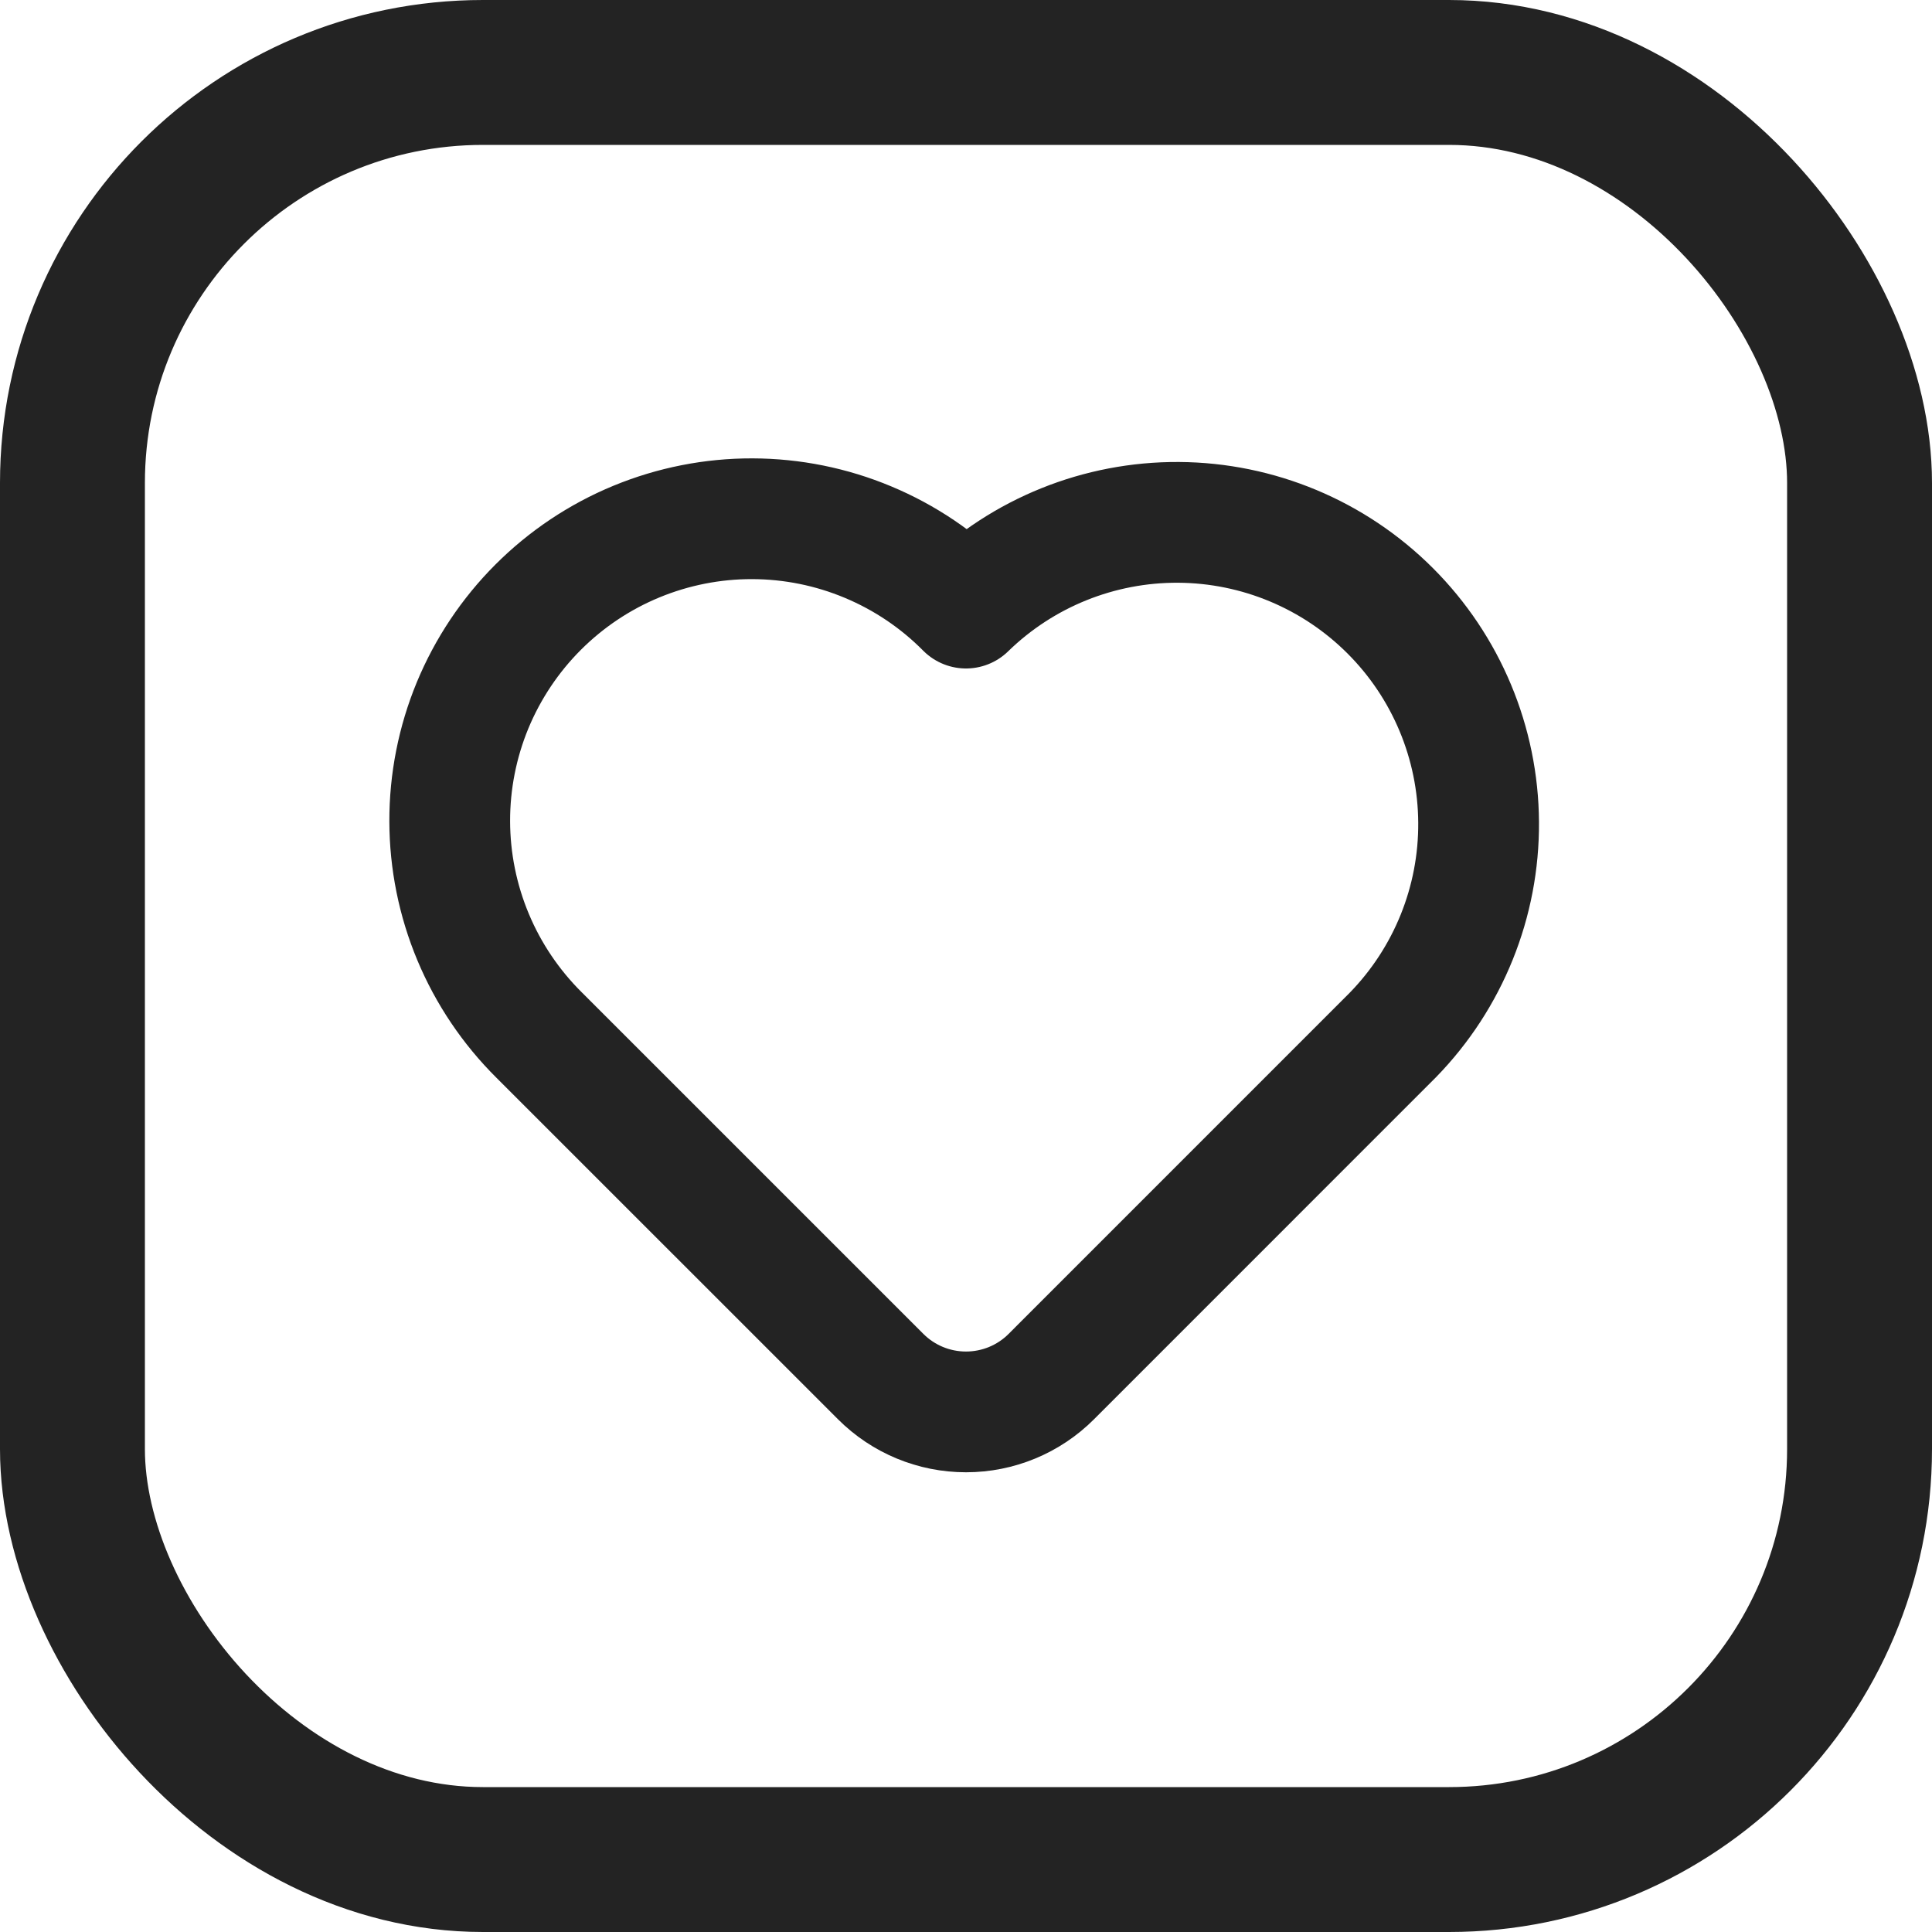
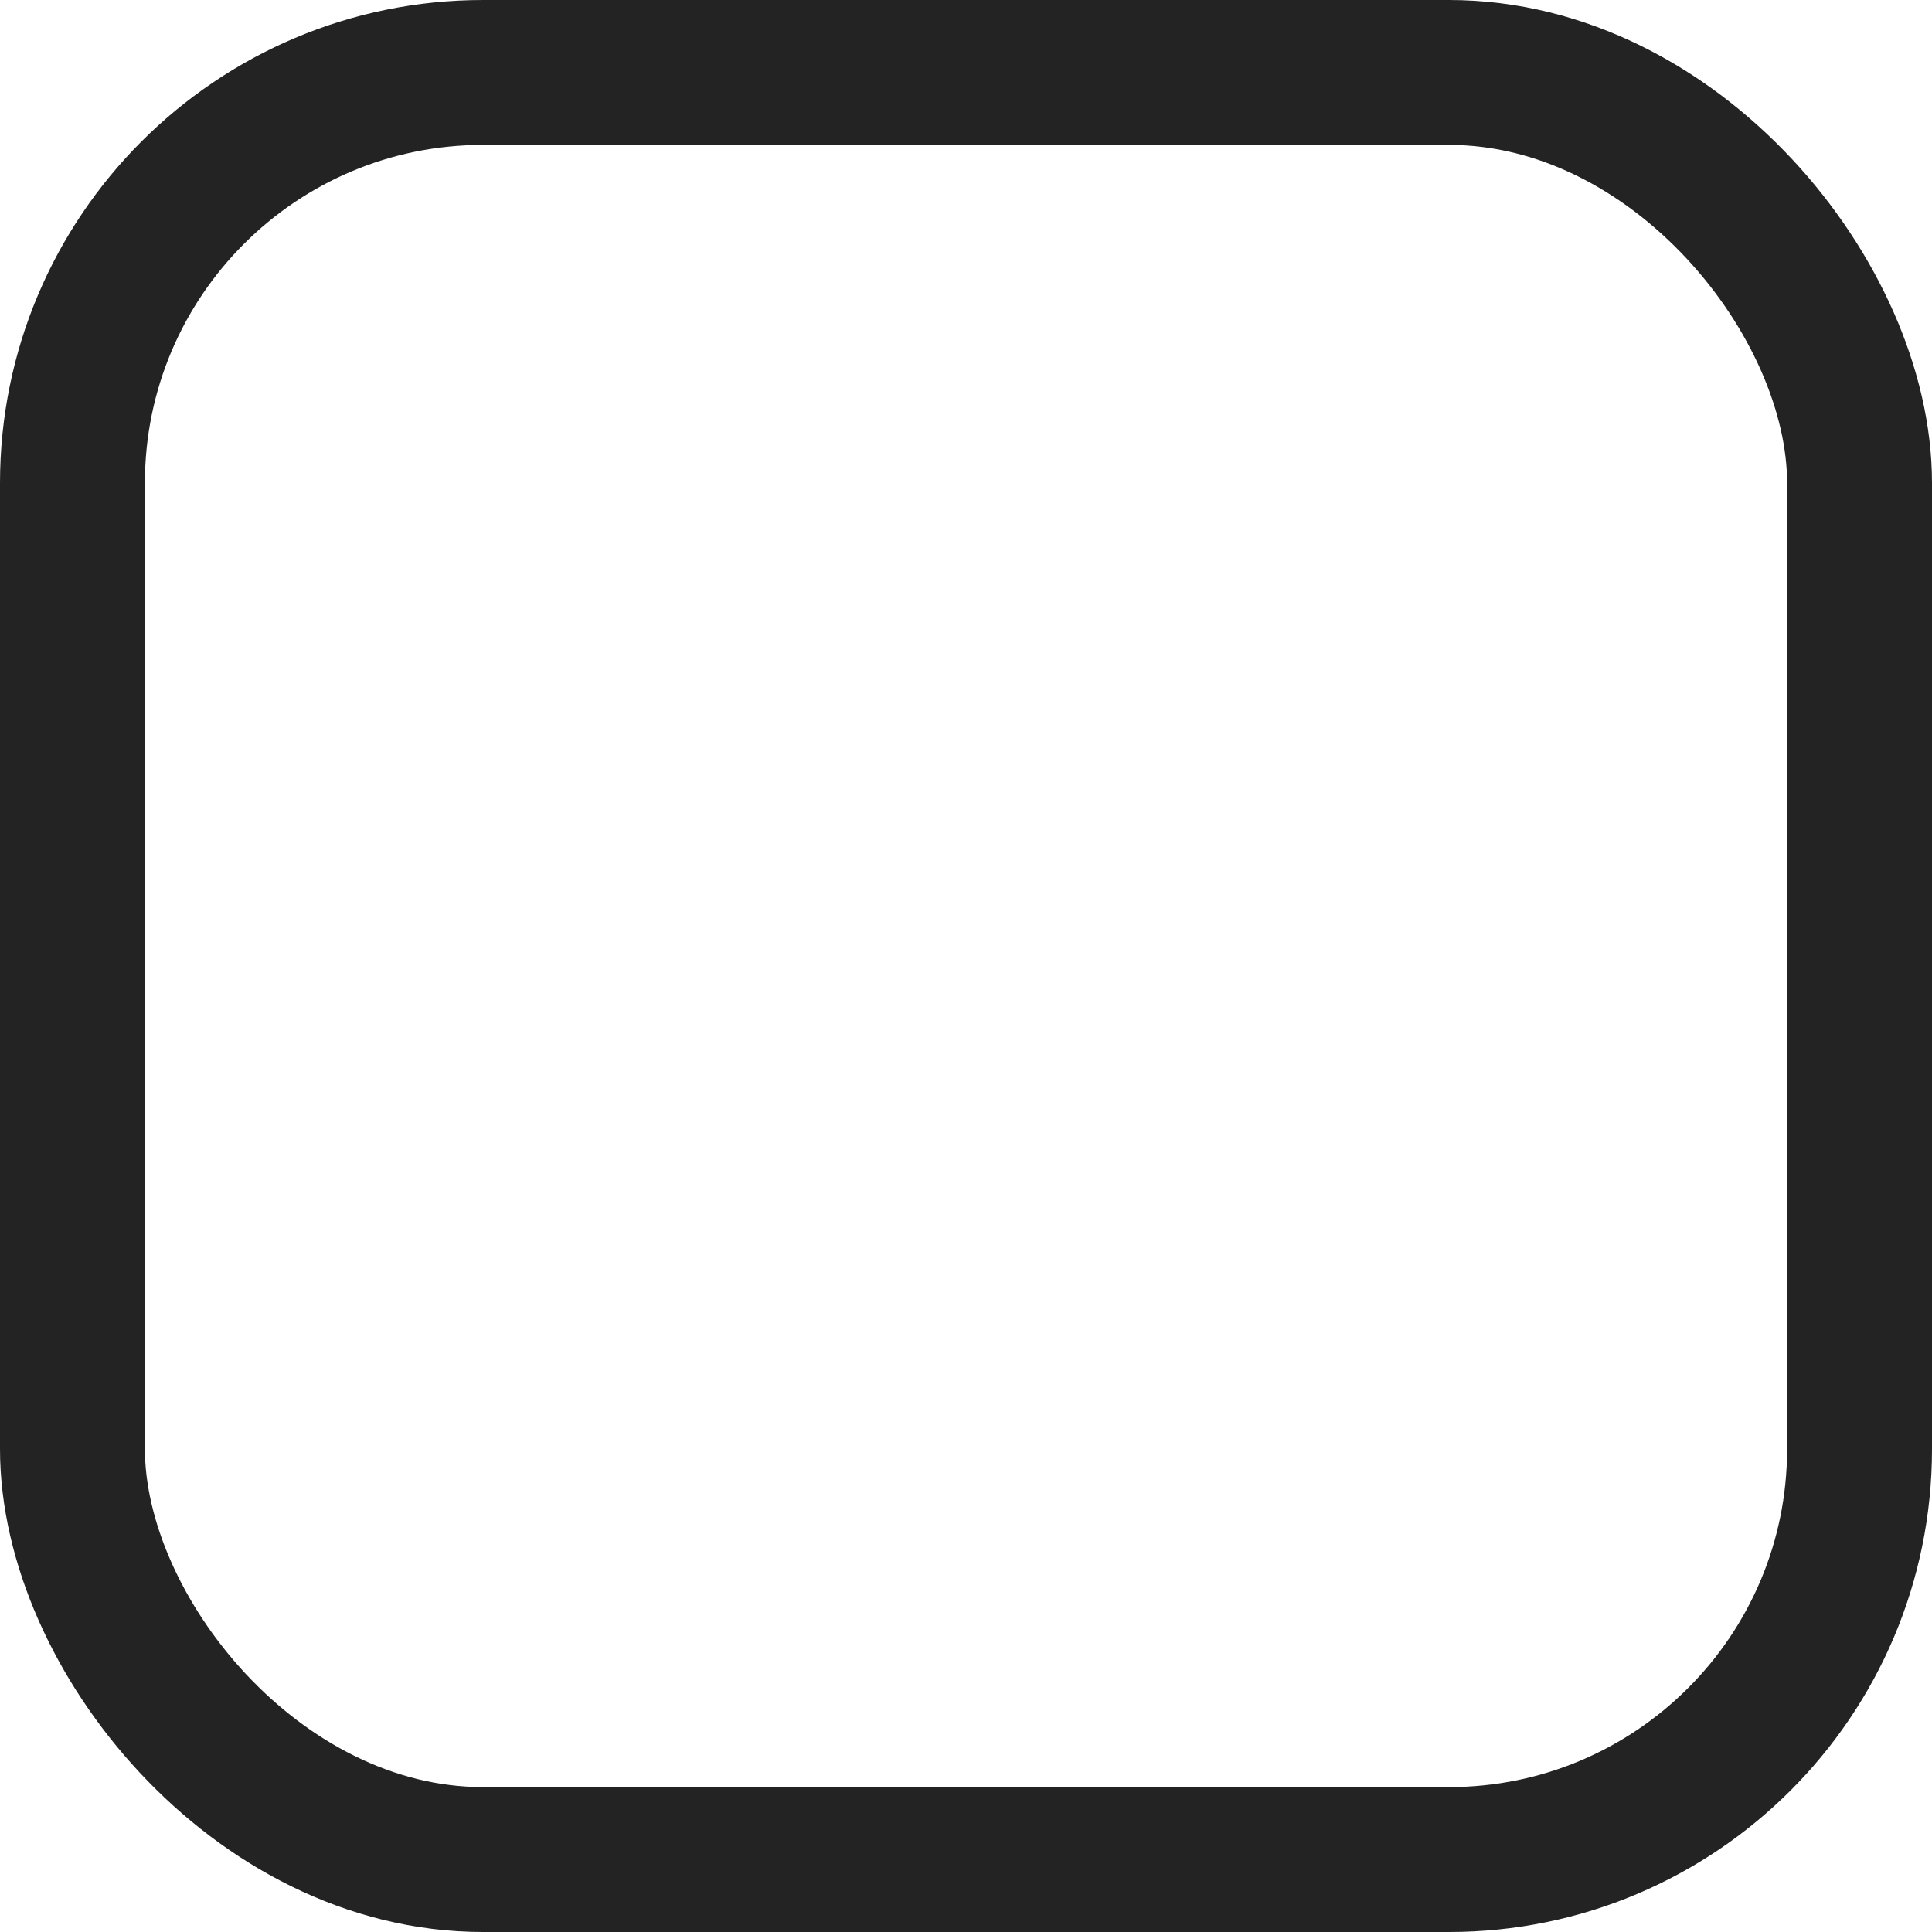
<svg xmlns="http://www.w3.org/2000/svg" width="40" height="40" viewBox="0 0 40 40" fill="none">
-   <path d="M28.839 21.427L21.767 28.5C21.299 28.969 20.663 29.232 20 29.232C19.337 29.232 18.701 28.969 18.233 28.5L11.161 21.429C10.577 20.849 10.112 20.16 9.795 19.401C9.477 18.641 9.313 17.827 9.311 17.004C9.309 16.181 9.47 15.365 9.784 14.604C10.099 13.844 10.56 13.153 11.142 12.571C11.724 11.989 12.415 11.527 13.176 11.213C13.937 10.899 14.752 10.738 15.575 10.74C16.398 10.742 17.213 10.906 17.972 11.224C18.731 11.541 19.421 12.005 20 12.59C21.177 11.442 22.759 10.805 24.402 10.815C26.046 10.825 27.62 11.483 28.782 12.645C29.945 13.807 30.603 15.381 30.613 17.025C30.624 18.669 29.986 20.25 28.839 21.427Z" stroke="#232323" stroke-width="2.5" stroke-linecap="round" stroke-linejoin="round" />
  <rect x="1.5" y="1.5" width="37" height="37" rx="8.5" stroke="#232323" stroke-width="3" />
</svg>